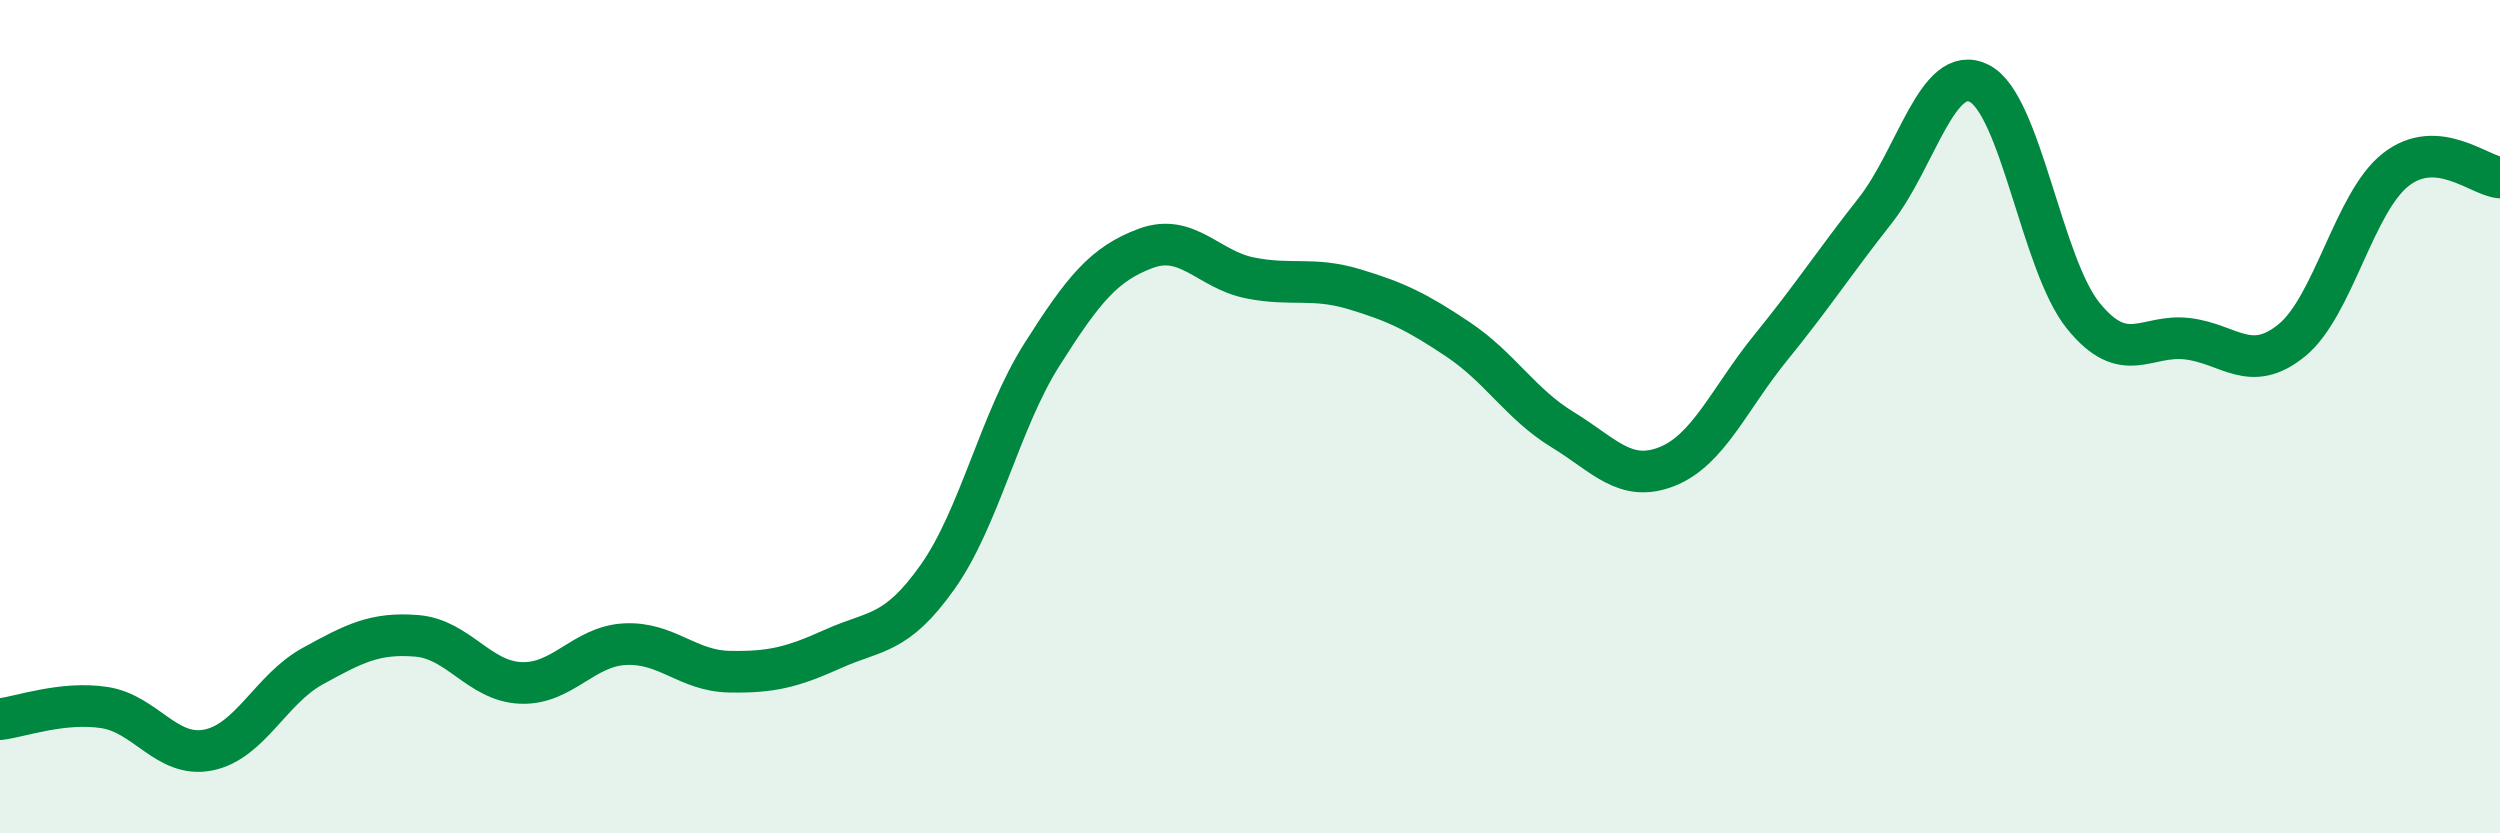
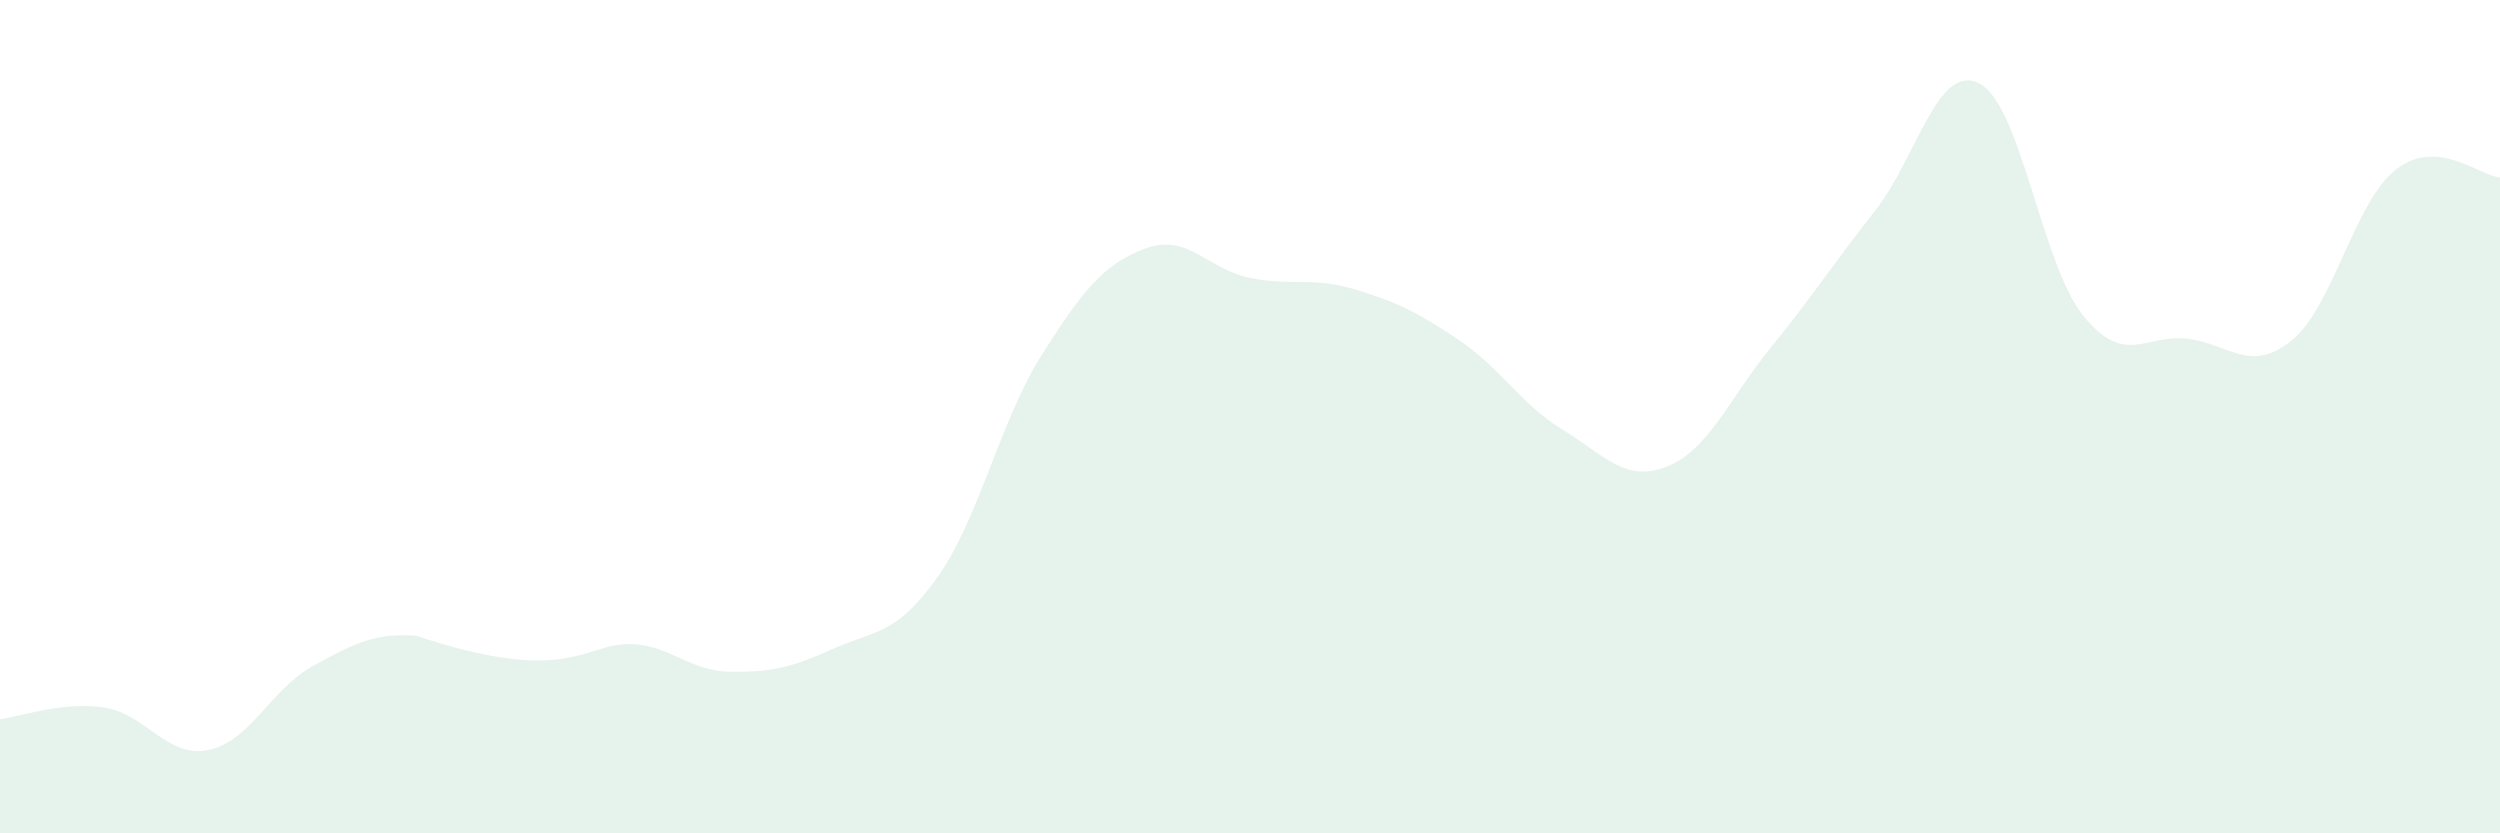
<svg xmlns="http://www.w3.org/2000/svg" width="60" height="20" viewBox="0 0 60 20">
-   <path d="M 0,17.26 C 0.5,17.2 1.5,16.83 2.5,16.98 C 3.5,17.13 4,18.2 5,18 C 6,17.8 6.5,16.54 7.5,15.99 C 8.5,15.44 9,15.18 10,15.26 C 11,15.34 11.5,16.35 12.5,16.39 C 13.5,16.43 14,15.51 15,15.46 C 16,15.41 16.5,16.1 17.5,16.12 C 18.5,16.14 19,16.02 20,15.57 C 21,15.12 21.5,15.26 22.5,13.85 C 23.5,12.44 24,10.1 25,8.52 C 26,6.94 26.5,6.33 27.5,5.96 C 28.5,5.59 29,6.47 30,6.67 C 31,6.87 31.5,6.64 32.5,6.94 C 33.5,7.24 34,7.48 35,8.15 C 36,8.82 36.5,9.7 37.5,10.31 C 38.5,10.92 39,11.59 40,11.2 C 41,10.81 41.5,9.57 42.5,8.34 C 43.5,7.11 44,6.33 45,5.06 C 46,3.79 46.5,1.5 47.5,2 C 48.5,2.5 49,6.35 50,7.58 C 51,8.81 51.5,8.01 52.5,8.13 C 53.5,8.25 54,8.98 55,8.17 C 56,7.36 56.5,4.85 57.5,4.07 C 58.5,3.29 59.5,4.22 60,4.26L60 20L0 20Z" fill="#008740" opacity="0.1" stroke-linecap="round" stroke-linejoin="round" />
-   <path d="M 0,17.26 C 0.5,17.2 1.5,16.83 2.5,16.98 C 3.5,17.13 4,18.2 5,18 C 6,17.8 6.5,16.54 7.5,15.99 C 8.5,15.44 9,15.18 10,15.26 C 11,15.34 11.5,16.35 12.5,16.39 C 13.5,16.43 14,15.51 15,15.46 C 16,15.41 16.5,16.1 17.5,16.12 C 18.5,16.14 19,16.02 20,15.57 C 21,15.12 21.5,15.26 22.5,13.85 C 23.5,12.44 24,10.1 25,8.52 C 26,6.94 26.5,6.33 27.5,5.96 C 28.5,5.59 29,6.47 30,6.67 C 31,6.87 31.5,6.64 32.5,6.94 C 33.5,7.24 34,7.48 35,8.15 C 36,8.82 36.5,9.7 37.5,10.31 C 38.5,10.92 39,11.59 40,11.2 C 41,10.81 41.5,9.57 42.5,8.34 C 43.5,7.11 44,6.33 45,5.06 C 46,3.79 46.5,1.5 47.5,2 C 48.5,2.5 49,6.35 50,7.58 C 51,8.81 51.5,8.01 52.5,8.13 C 53.5,8.25 54,8.98 55,8.17 C 56,7.36 56.5,4.85 57.5,4.07 C 58.5,3.29 59.5,4.22 60,4.26" stroke="#008740" stroke-width="1" fill="none" stroke-linecap="round" stroke-linejoin="round" />
+   <path d="M 0,17.26 C 0.5,17.2 1.5,16.83 2.5,16.98 C 3.5,17.13 4,18.2 5,18 C 6,17.8 6.5,16.54 7.5,15.99 C 8.5,15.44 9,15.18 10,15.26 C 13.5,16.43 14,15.51 15,15.46 C 16,15.41 16.5,16.1 17.5,16.12 C 18.5,16.14 19,16.02 20,15.57 C 21,15.12 21.5,15.26 22.5,13.85 C 23.5,12.44 24,10.1 25,8.52 C 26,6.94 26.5,6.33 27.5,5.96 C 28.5,5.59 29,6.47 30,6.67 C 31,6.87 31.5,6.64 32.5,6.94 C 33.5,7.24 34,7.48 35,8.15 C 36,8.82 36.5,9.7 37.5,10.31 C 38.5,10.92 39,11.59 40,11.2 C 41,10.81 41.5,9.57 42.5,8.34 C 43.5,7.11 44,6.33 45,5.06 C 46,3.79 46.5,1.5 47.5,2 C 48.5,2.5 49,6.35 50,7.58 C 51,8.81 51.5,8.01 52.5,8.13 C 53.5,8.25 54,8.98 55,8.17 C 56,7.36 56.5,4.85 57.5,4.07 C 58.5,3.29 59.5,4.22 60,4.26L60 20L0 20Z" fill="#008740" opacity="0.1" stroke-linecap="round" stroke-linejoin="round" />
</svg>